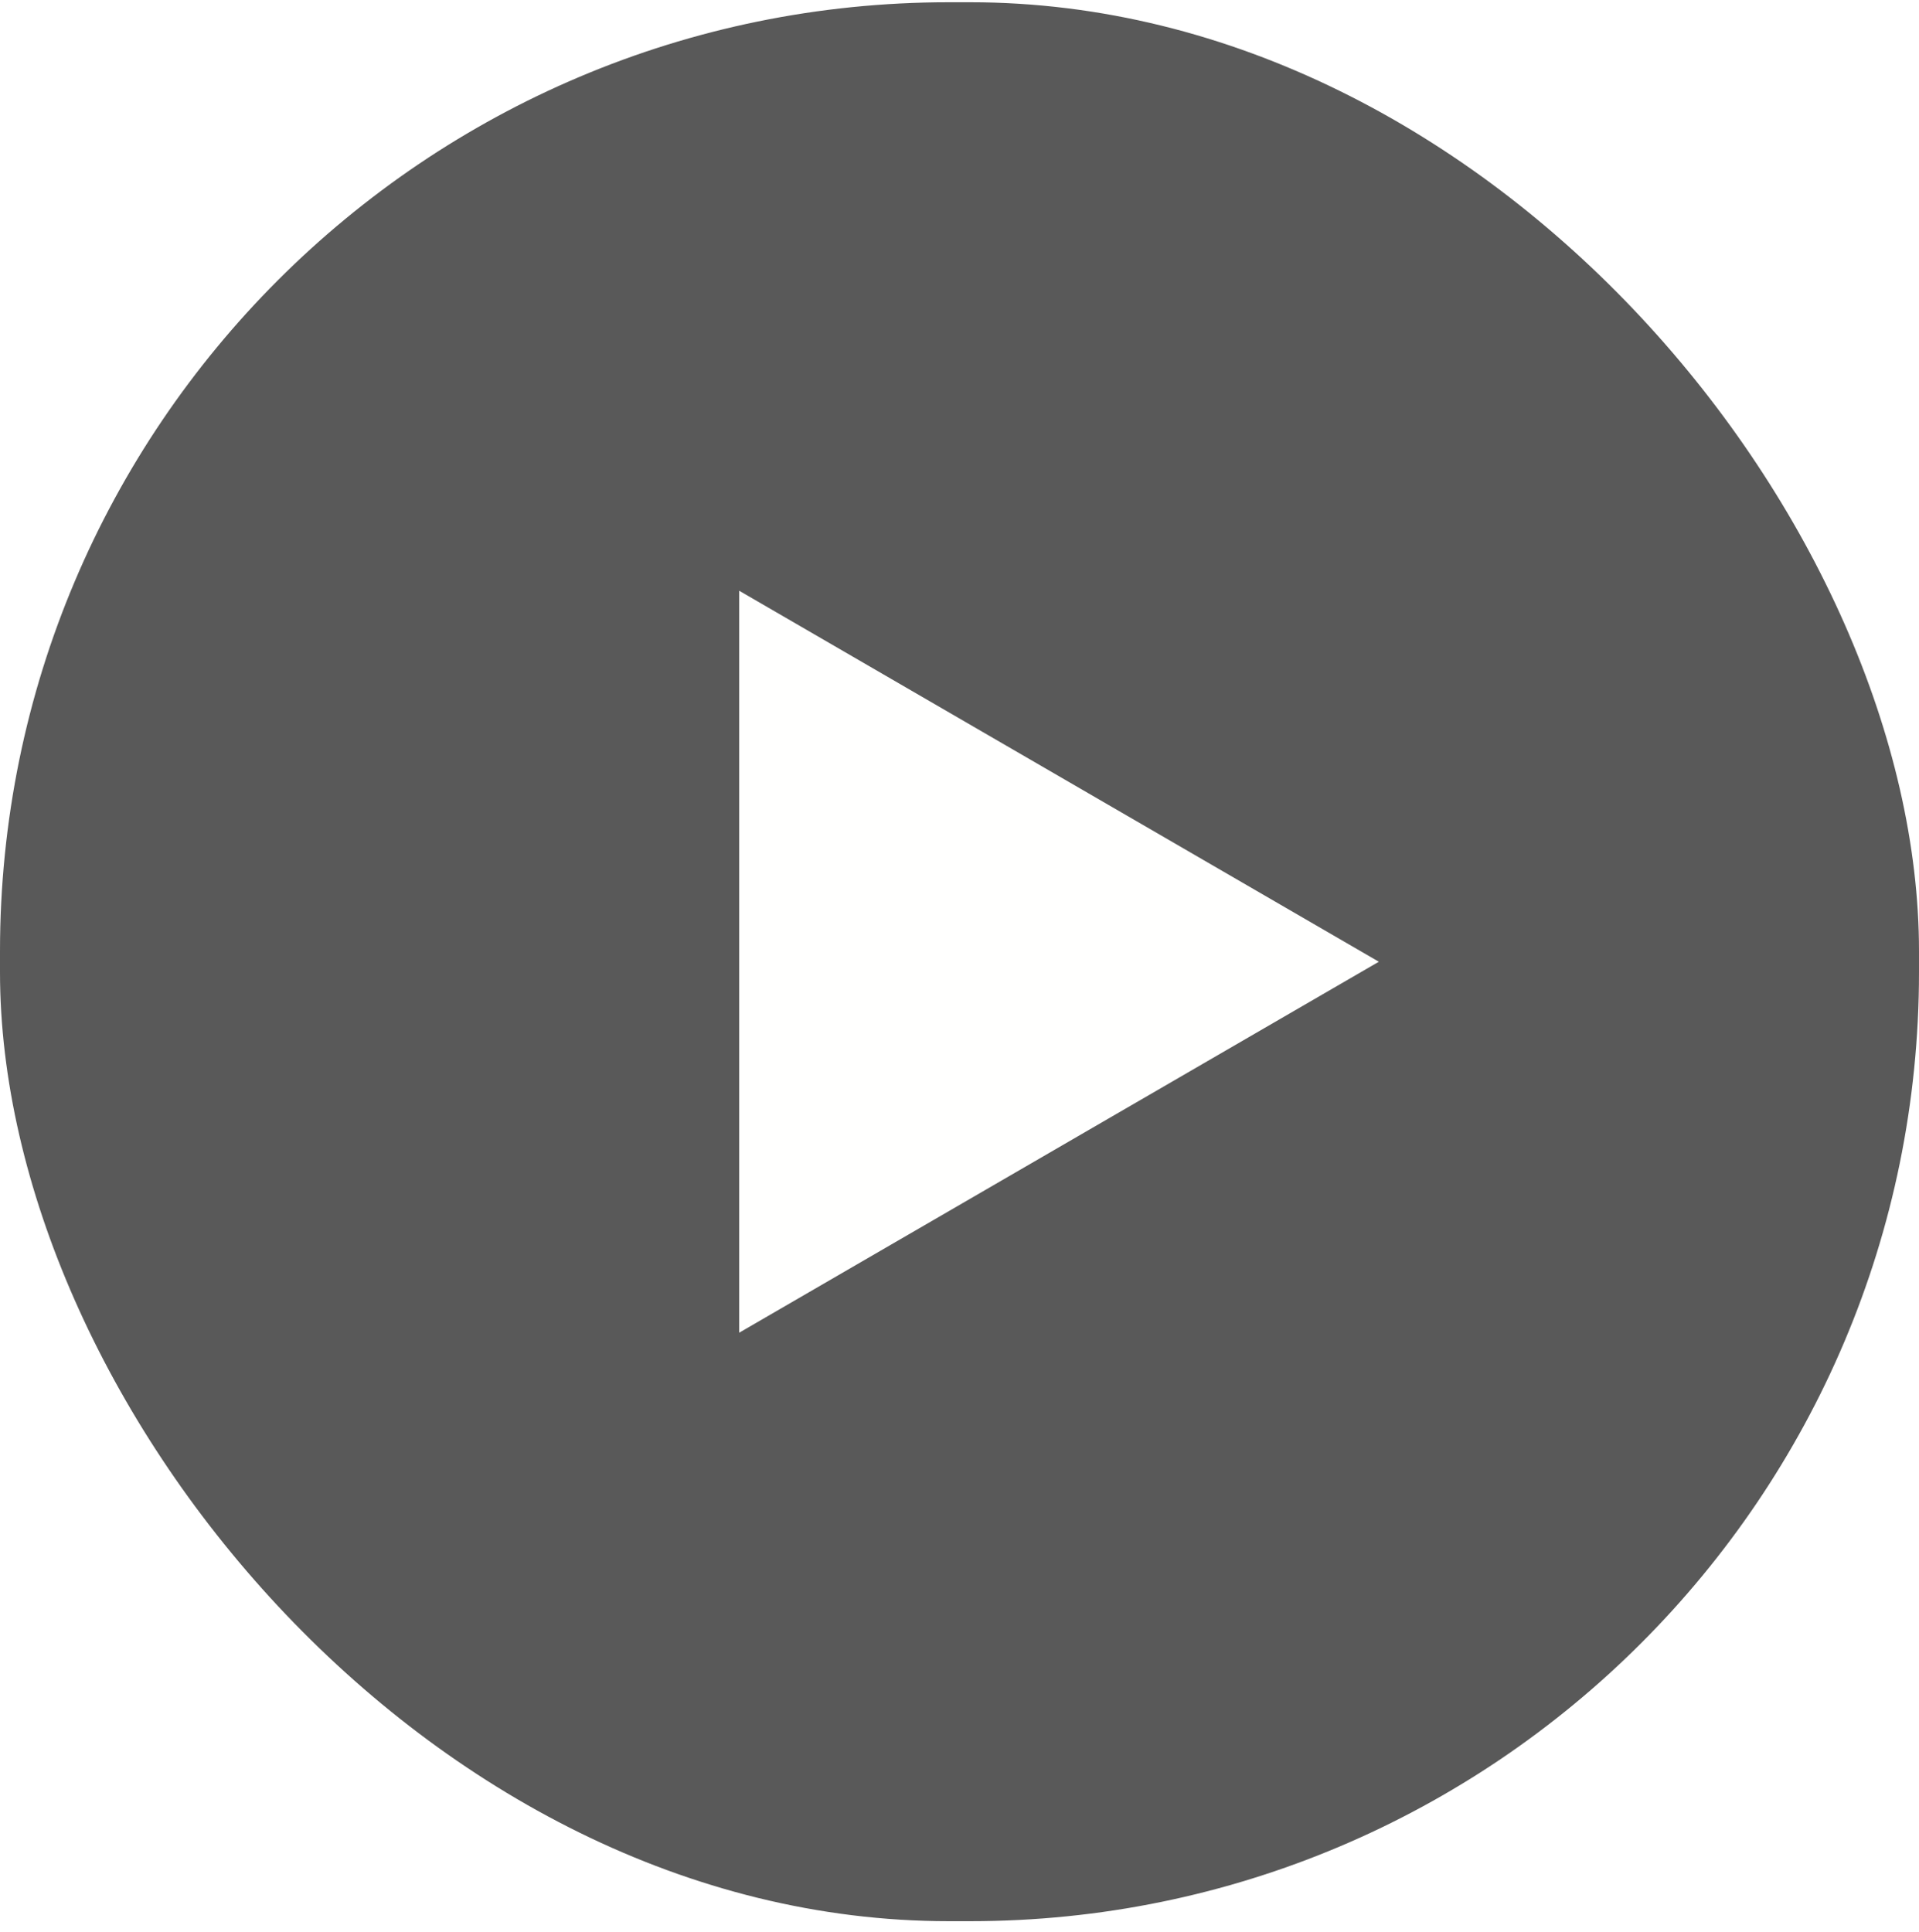
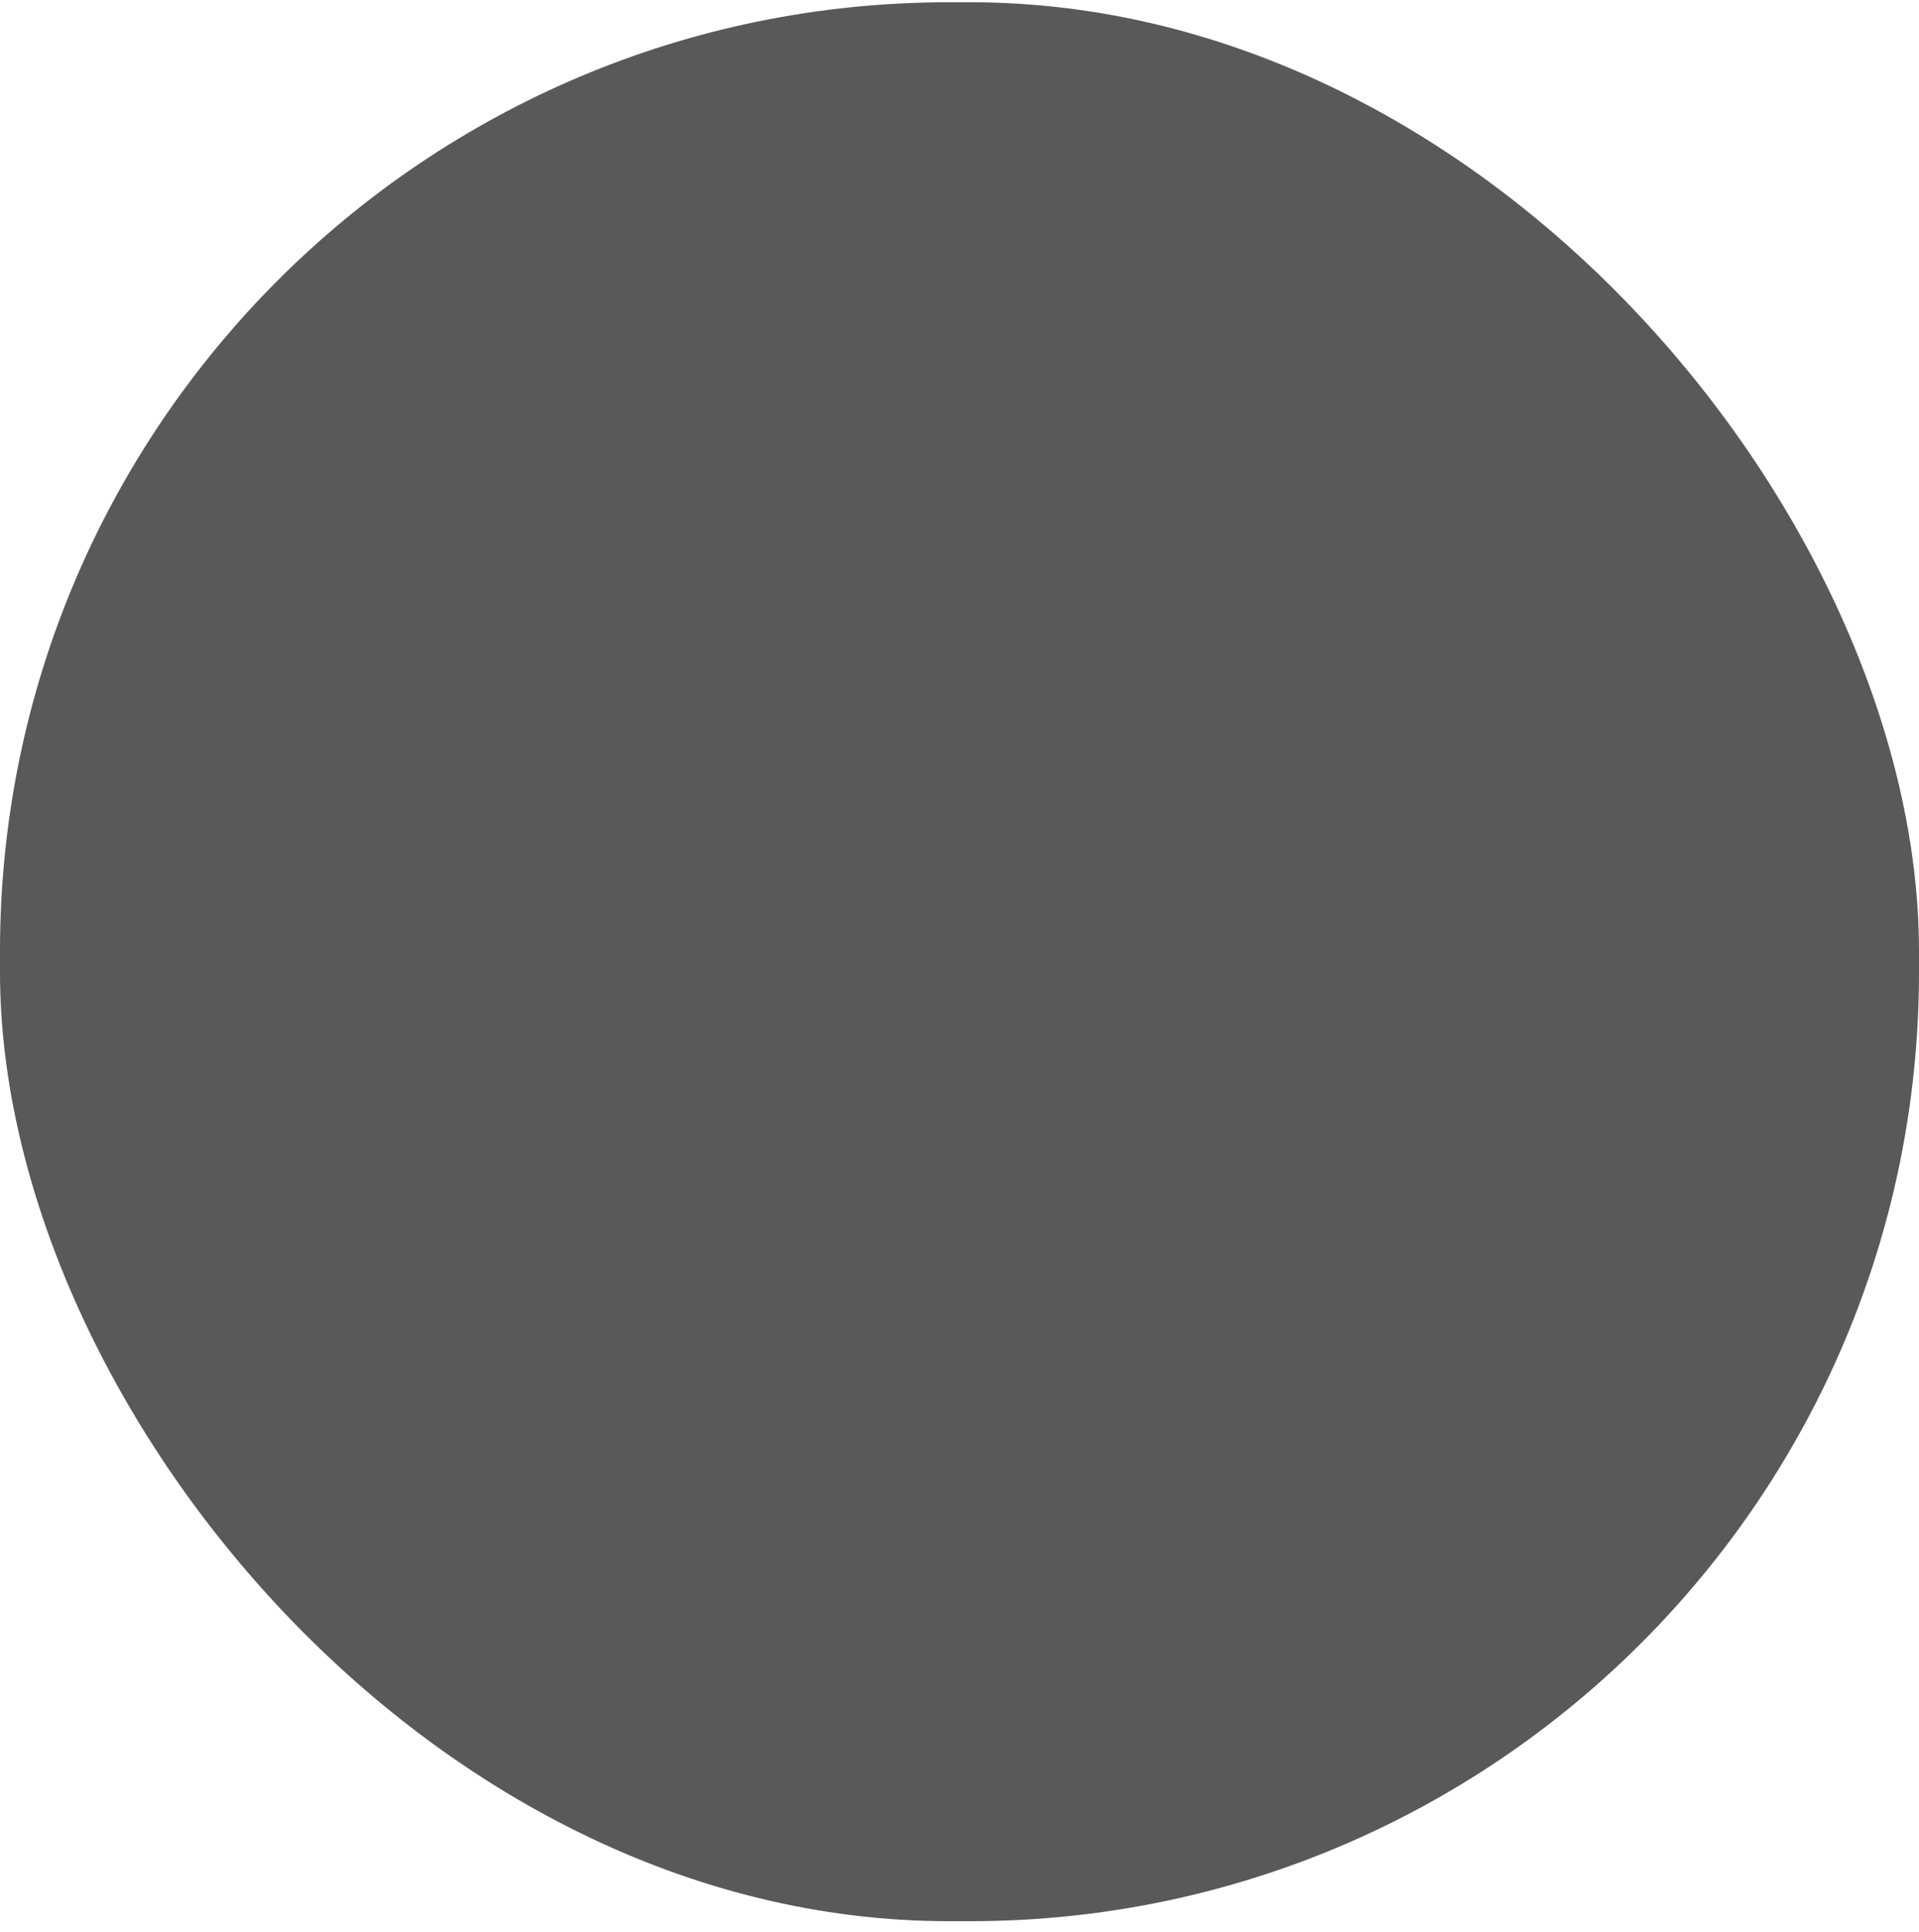
<svg xmlns="http://www.w3.org/2000/svg" width="150" height="151" viewBox="0 0 150 151" fill="none">
  <g id="Icon/Misc/video-play" filter="url(#filter0_b_451_34456)">
    <rect id="Rectangle 281" y="0.176" width="150" height="150" rx="74.176" fill="#222222" fill-opacity="0.75" />
-     <path id="Fill 4" fill-rule="evenodd" clip-rule="evenodd" d="M57.777 104.176L107.777 75.177L57.777 46.176V104.176Z" fill="#FFFFFE" />
  </g>
  <defs>
    <filter id="filter0_b_451_34456" x="-15" y="-15" width="180" height="180.176" filterUnits="userSpaceOnUse" color-interpolation-filters="sRGB">
      <feFlood flood-opacity="0" result="BackgroundImageFix" />
      <feGaussianBlur in="BackgroundImageFix" stdDeviation="7.5" />
      <feComposite in2="SourceAlpha" operator="in" result="effect1_backgroundBlur_451_34456" />
      <feBlend mode="normal" in="SourceGraphic" in2="effect1_backgroundBlur_451_34456" result="shape" />
    </filter>
  </defs>
</svg>